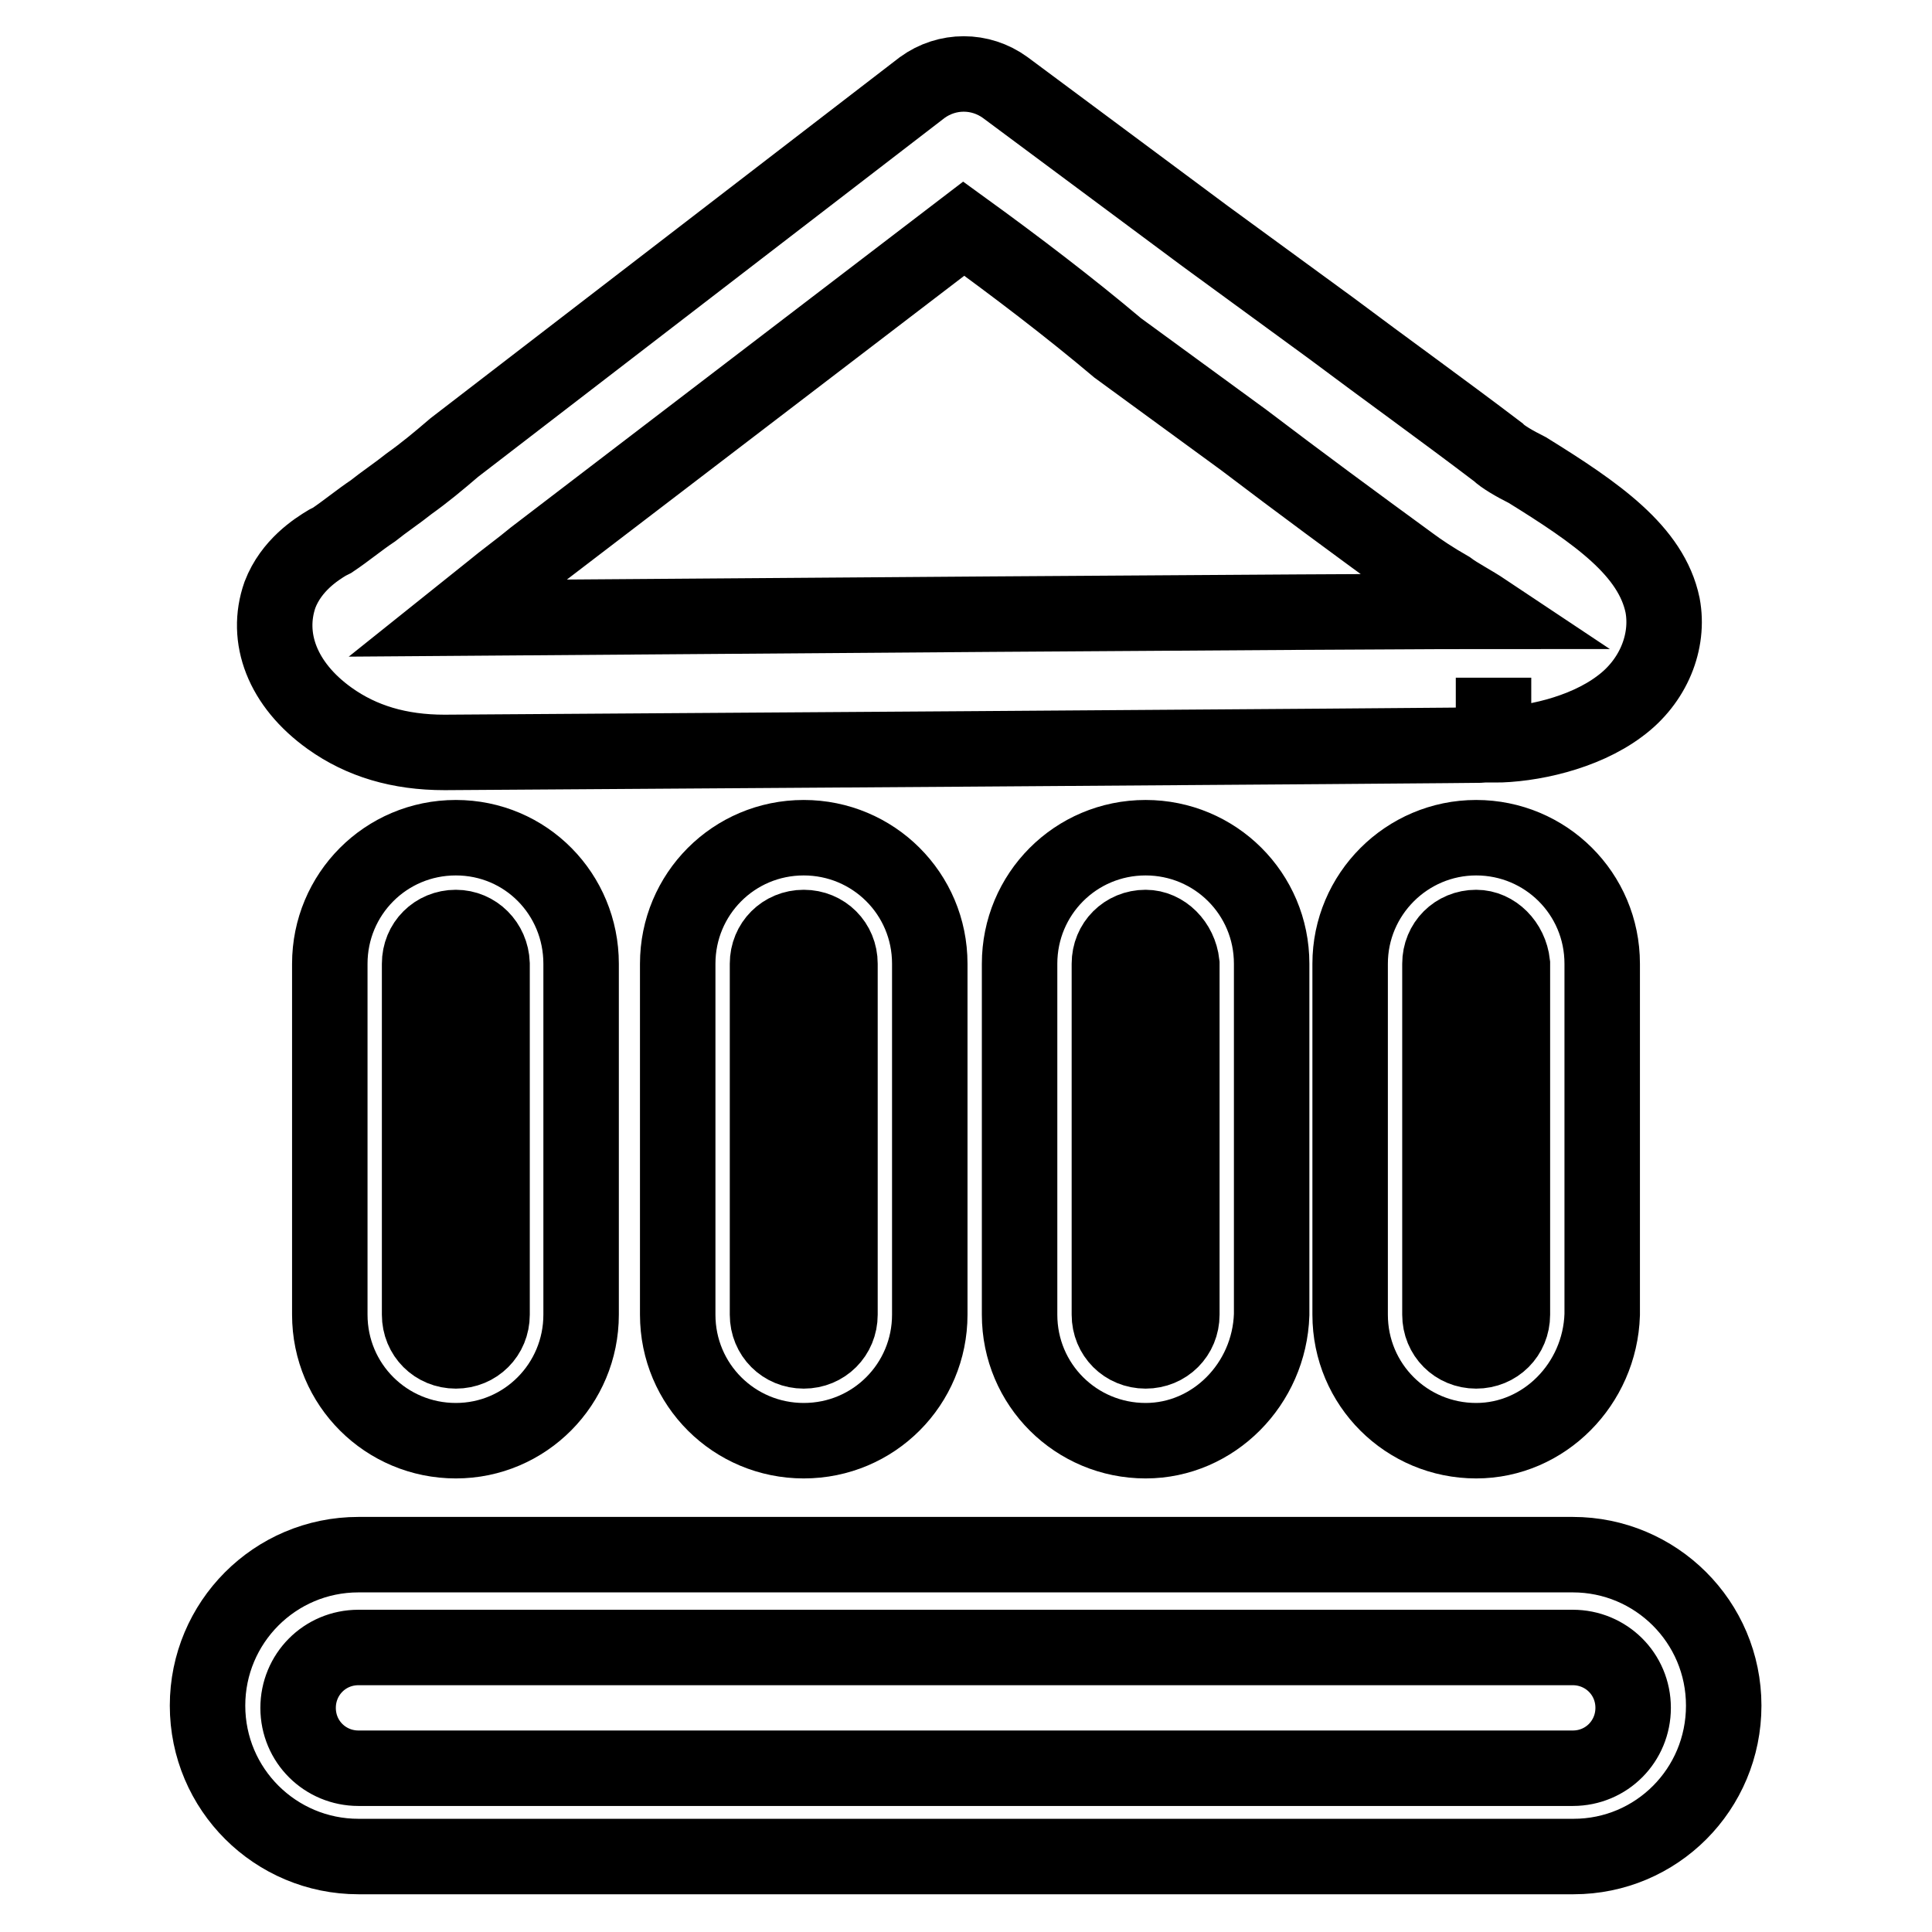
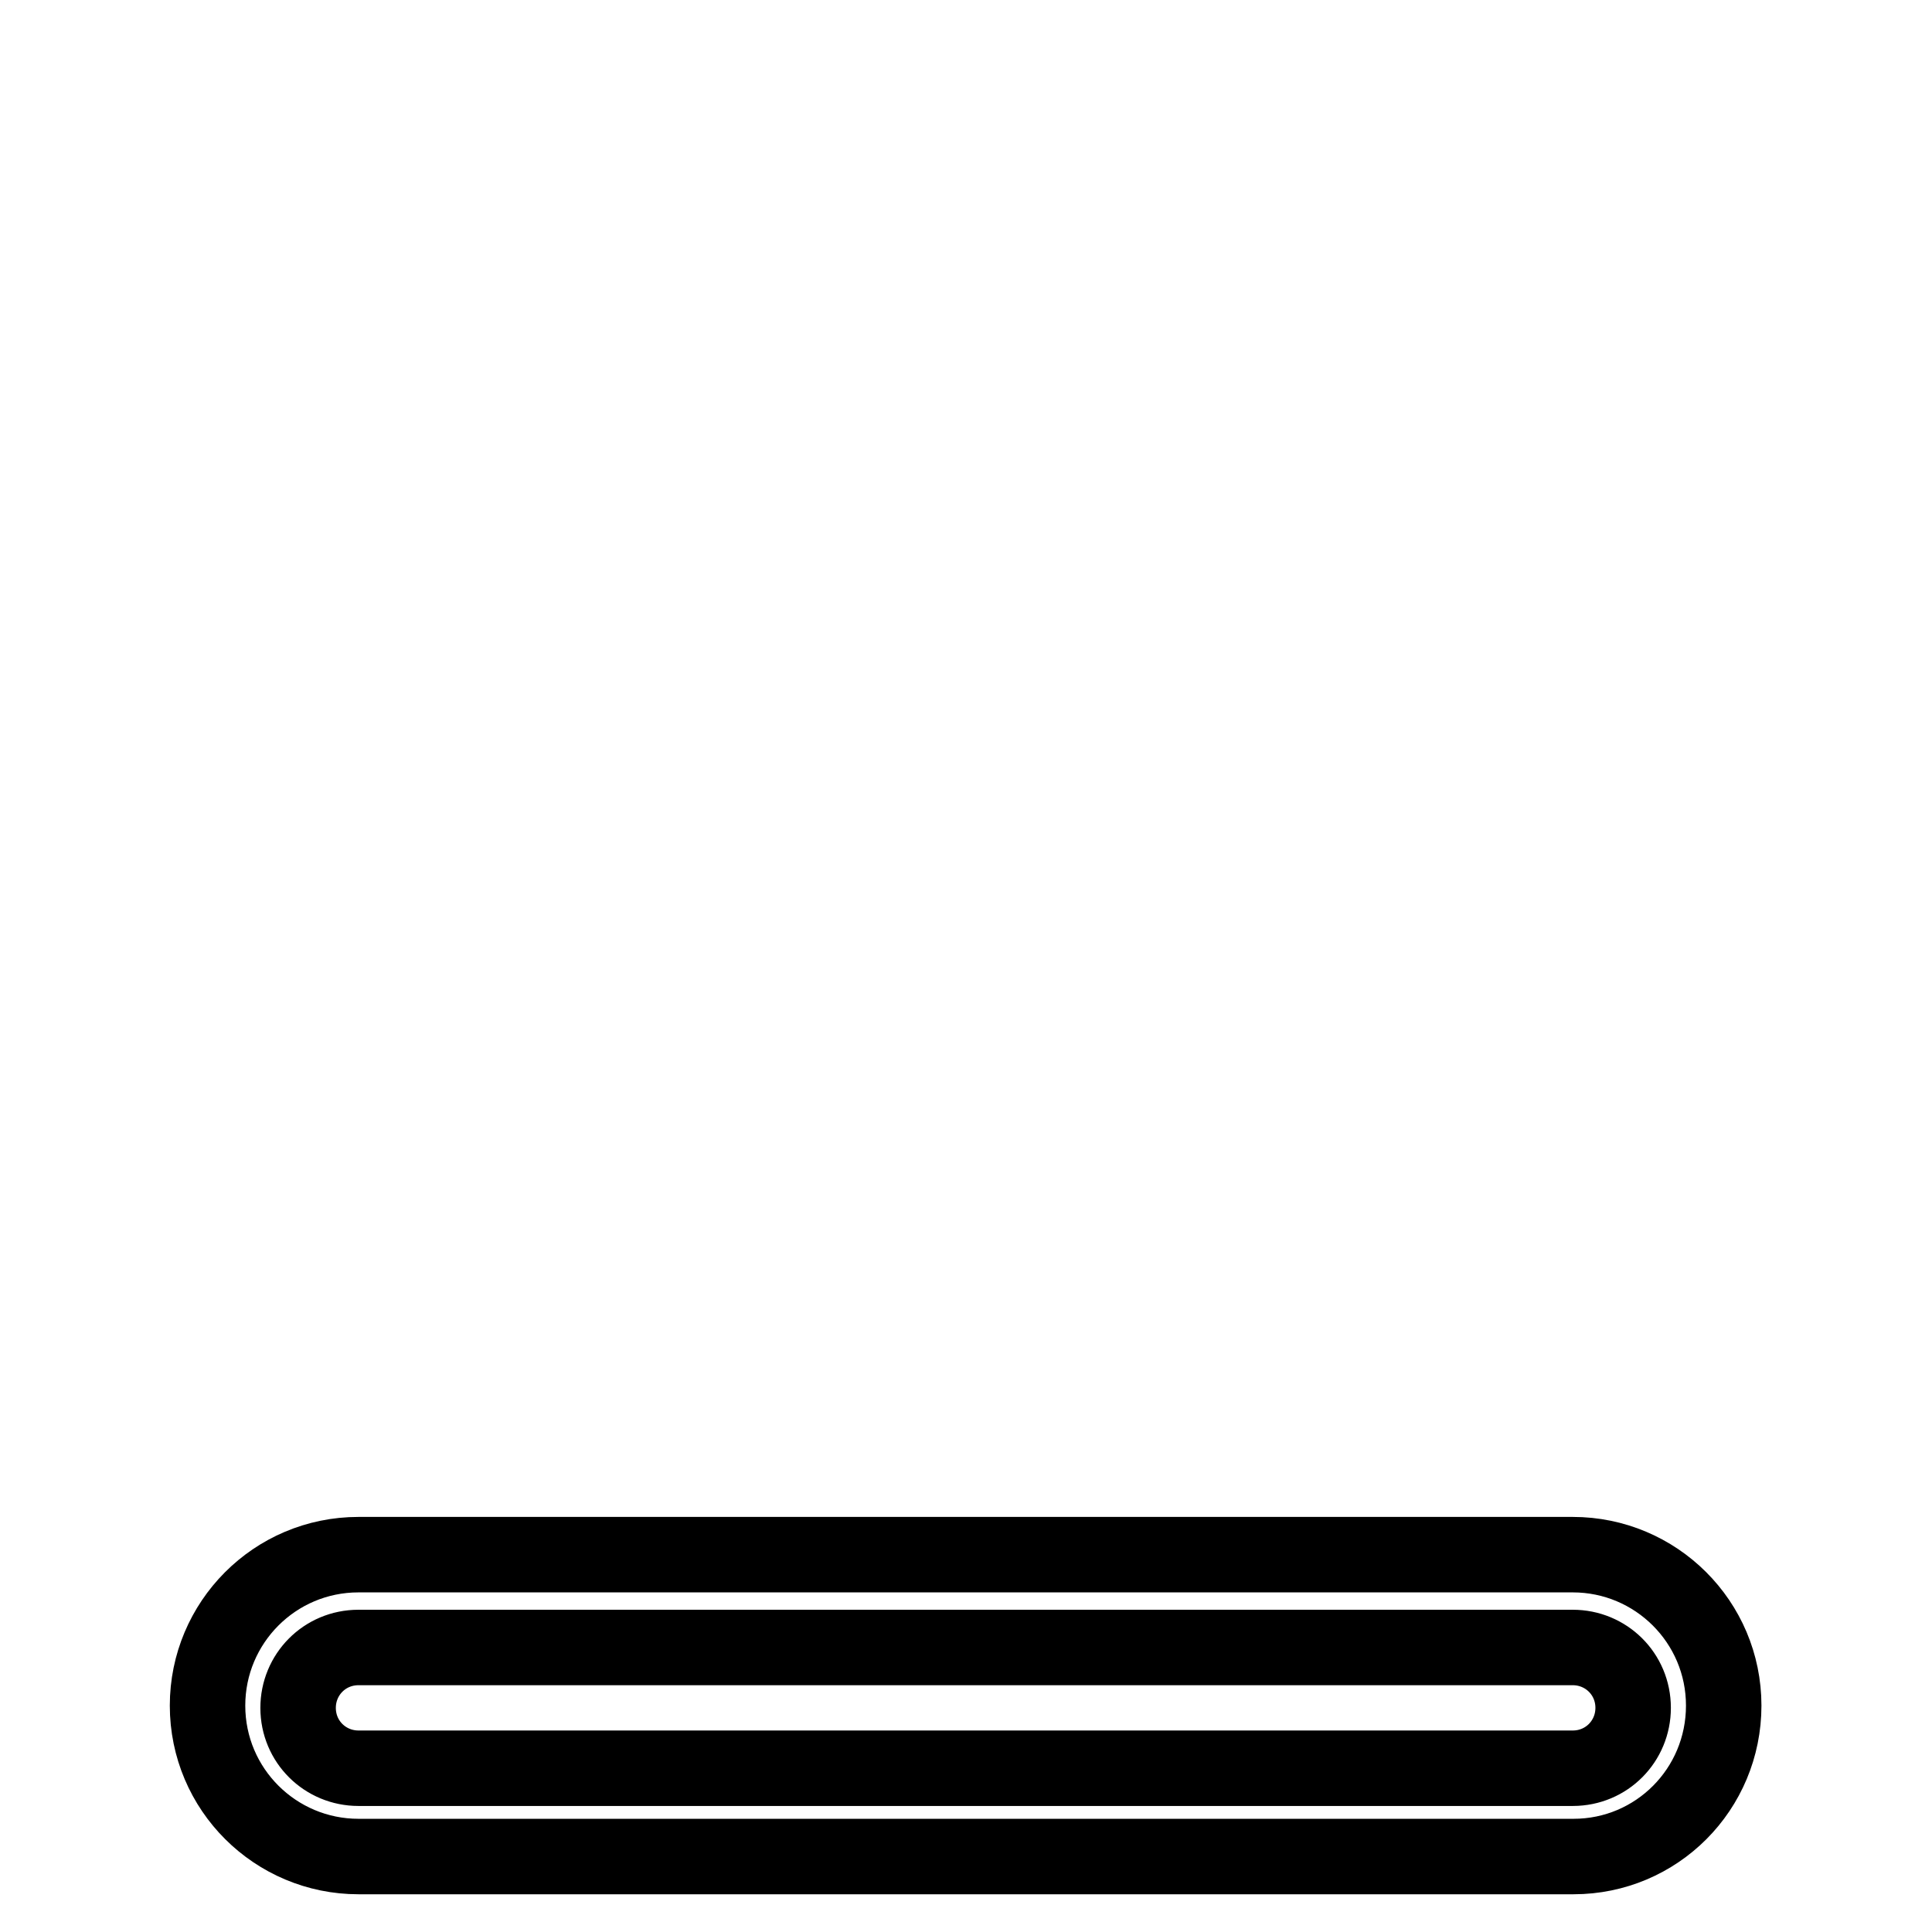
<svg xmlns="http://www.w3.org/2000/svg" version="1.1" x="0px" y="0px" viewBox="0 0 256 256" enable-background="new 0 0 256 256" xml:space="preserve">
  <g>
-     <path stroke-width="10" fill-opacity="0" stroke="#000000" d="M58.9,99.7c-6,0-11-1.5-15.2-4.5c-6.3-4.5-8.6-10.7-6.6-16.4c1.5-3.9,4.8-6,6.3-6.9l0.6-0.3 c1.8-1.2,3.6-2.7,5.4-3.9c1.5-1.2,3.3-2.4,4.8-3.6c2.1-1.5,3.9-3,6-4.8l62-47.7c3.3-2.4,7.7-2.4,11,0c8.9,6.6,17.6,13.1,26.5,19.7 l16.7,12.2c7.2,5.4,14.6,10.7,22.1,16.4c0.6,0.6,2.1,1.5,3.9,2.4c9.2,5.7,16.4,10.7,17.9,17.9c0.9,4.8-1.2,10.1-5.7,13.4 c-4.8,3.6-11.9,5.1-16.7,5.1v-8.9v8.9C196.8,98.8,58.9,99.7,58.9,99.7z M127.7,30.3L70.8,73.8c-1.8,1.5-3.9,3-5.7,4.5l-4.5,3.6 c118-0.9,133.8-0.9,136.2-0.9c-1.8-1.2-3.6-2.1-4.8-3c-2.1-1.2-3.9-2.4-5.1-3.3c-7.4-5.4-14.6-10.7-22.1-16.4l-16.7-12.2 C141.7,40.7,134.6,35.3,127.7,30.3L127.7,30.3z M60.4,190.9c-9.2,0-16.7-7.4-16.7-16.7v-46.5c0-9.2,7.4-16.7,16.7-16.7 S77,118.5,77,127.7v46.5C77,183.4,69.6,190.9,60.4,190.9z M60.4,122.9c-2.7,0-4.8,2.1-4.8,4.8v46.5c0,2.7,2.1,4.8,4.8,4.8 c2.7,0,4.8-2.1,4.8-4.8v-46.5C65.1,125,63,122.9,60.4,122.9z M106.5,190.9c-9.2,0-16.7-7.4-16.7-16.7v-46.5 c0-9.2,7.4-16.7,16.7-16.7c9.2,0,16.7,7.4,16.7,16.7v46.5C123.2,183.4,115.8,190.9,106.5,190.9z M106.5,122.9 c-2.7,0-4.8,2.1-4.8,4.8v46.5c0,2.7,2.1,4.8,4.8,4.8c2.7,0,4.8-2.1,4.8-4.8v-46.5C111.3,125,109.2,122.9,106.5,122.9z M151.8,190.9 c-9.2,0-16.7-7.4-16.7-16.7v-46.5c0-9.2,7.4-16.7,16.7-16.7c9.2,0,16.7,7.4,16.7,16.7v46.5C168.2,183.4,160.8,190.9,151.8,190.9z  M151.8,122.9c-2.7,0-4.8,2.1-4.8,4.8v46.5c0,2.7,2.1,4.8,4.8,4.8c2.7,0,4.8-2.1,4.8-4.8v-46.5C156.3,125,154.2,122.9,151.8,122.9z  M195.6,190.9c-9.2,0-16.7-7.4-16.7-16.7v-46.5c0-9.2,7.5-16.7,16.7-16.7c9.2,0,16.7,7.4,16.7,16.7v46.5 C212,183.4,204.6,190.9,195.6,190.9z M195.6,122.9c-2.7,0-4.8,2.1-4.8,4.8v46.5c0,2.7,2.1,4.8,4.8,4.8c2.7,0,4.8-2.1,4.8-4.8v-46.5 C200.1,125,198,122.9,195.6,122.9z" />
    <path stroke-width="10" fill-opacity="0" stroke="#000000" d="M208.5,246H47.5c-11,0-20-8.9-20-20c0-11,8.9-20,20-20h160.9c11,0,20,8.9,20,20 C228.4,237.1,219.5,246,208.5,246z M47.5,218.3c-4.5,0-8,3.6-8,8c0,4.5,3.6,8,8,8h160.9c4.5,0,8-3.6,8-8c0-4.5-3.6-8-8-8H47.5z" />
  </g>
</svg>